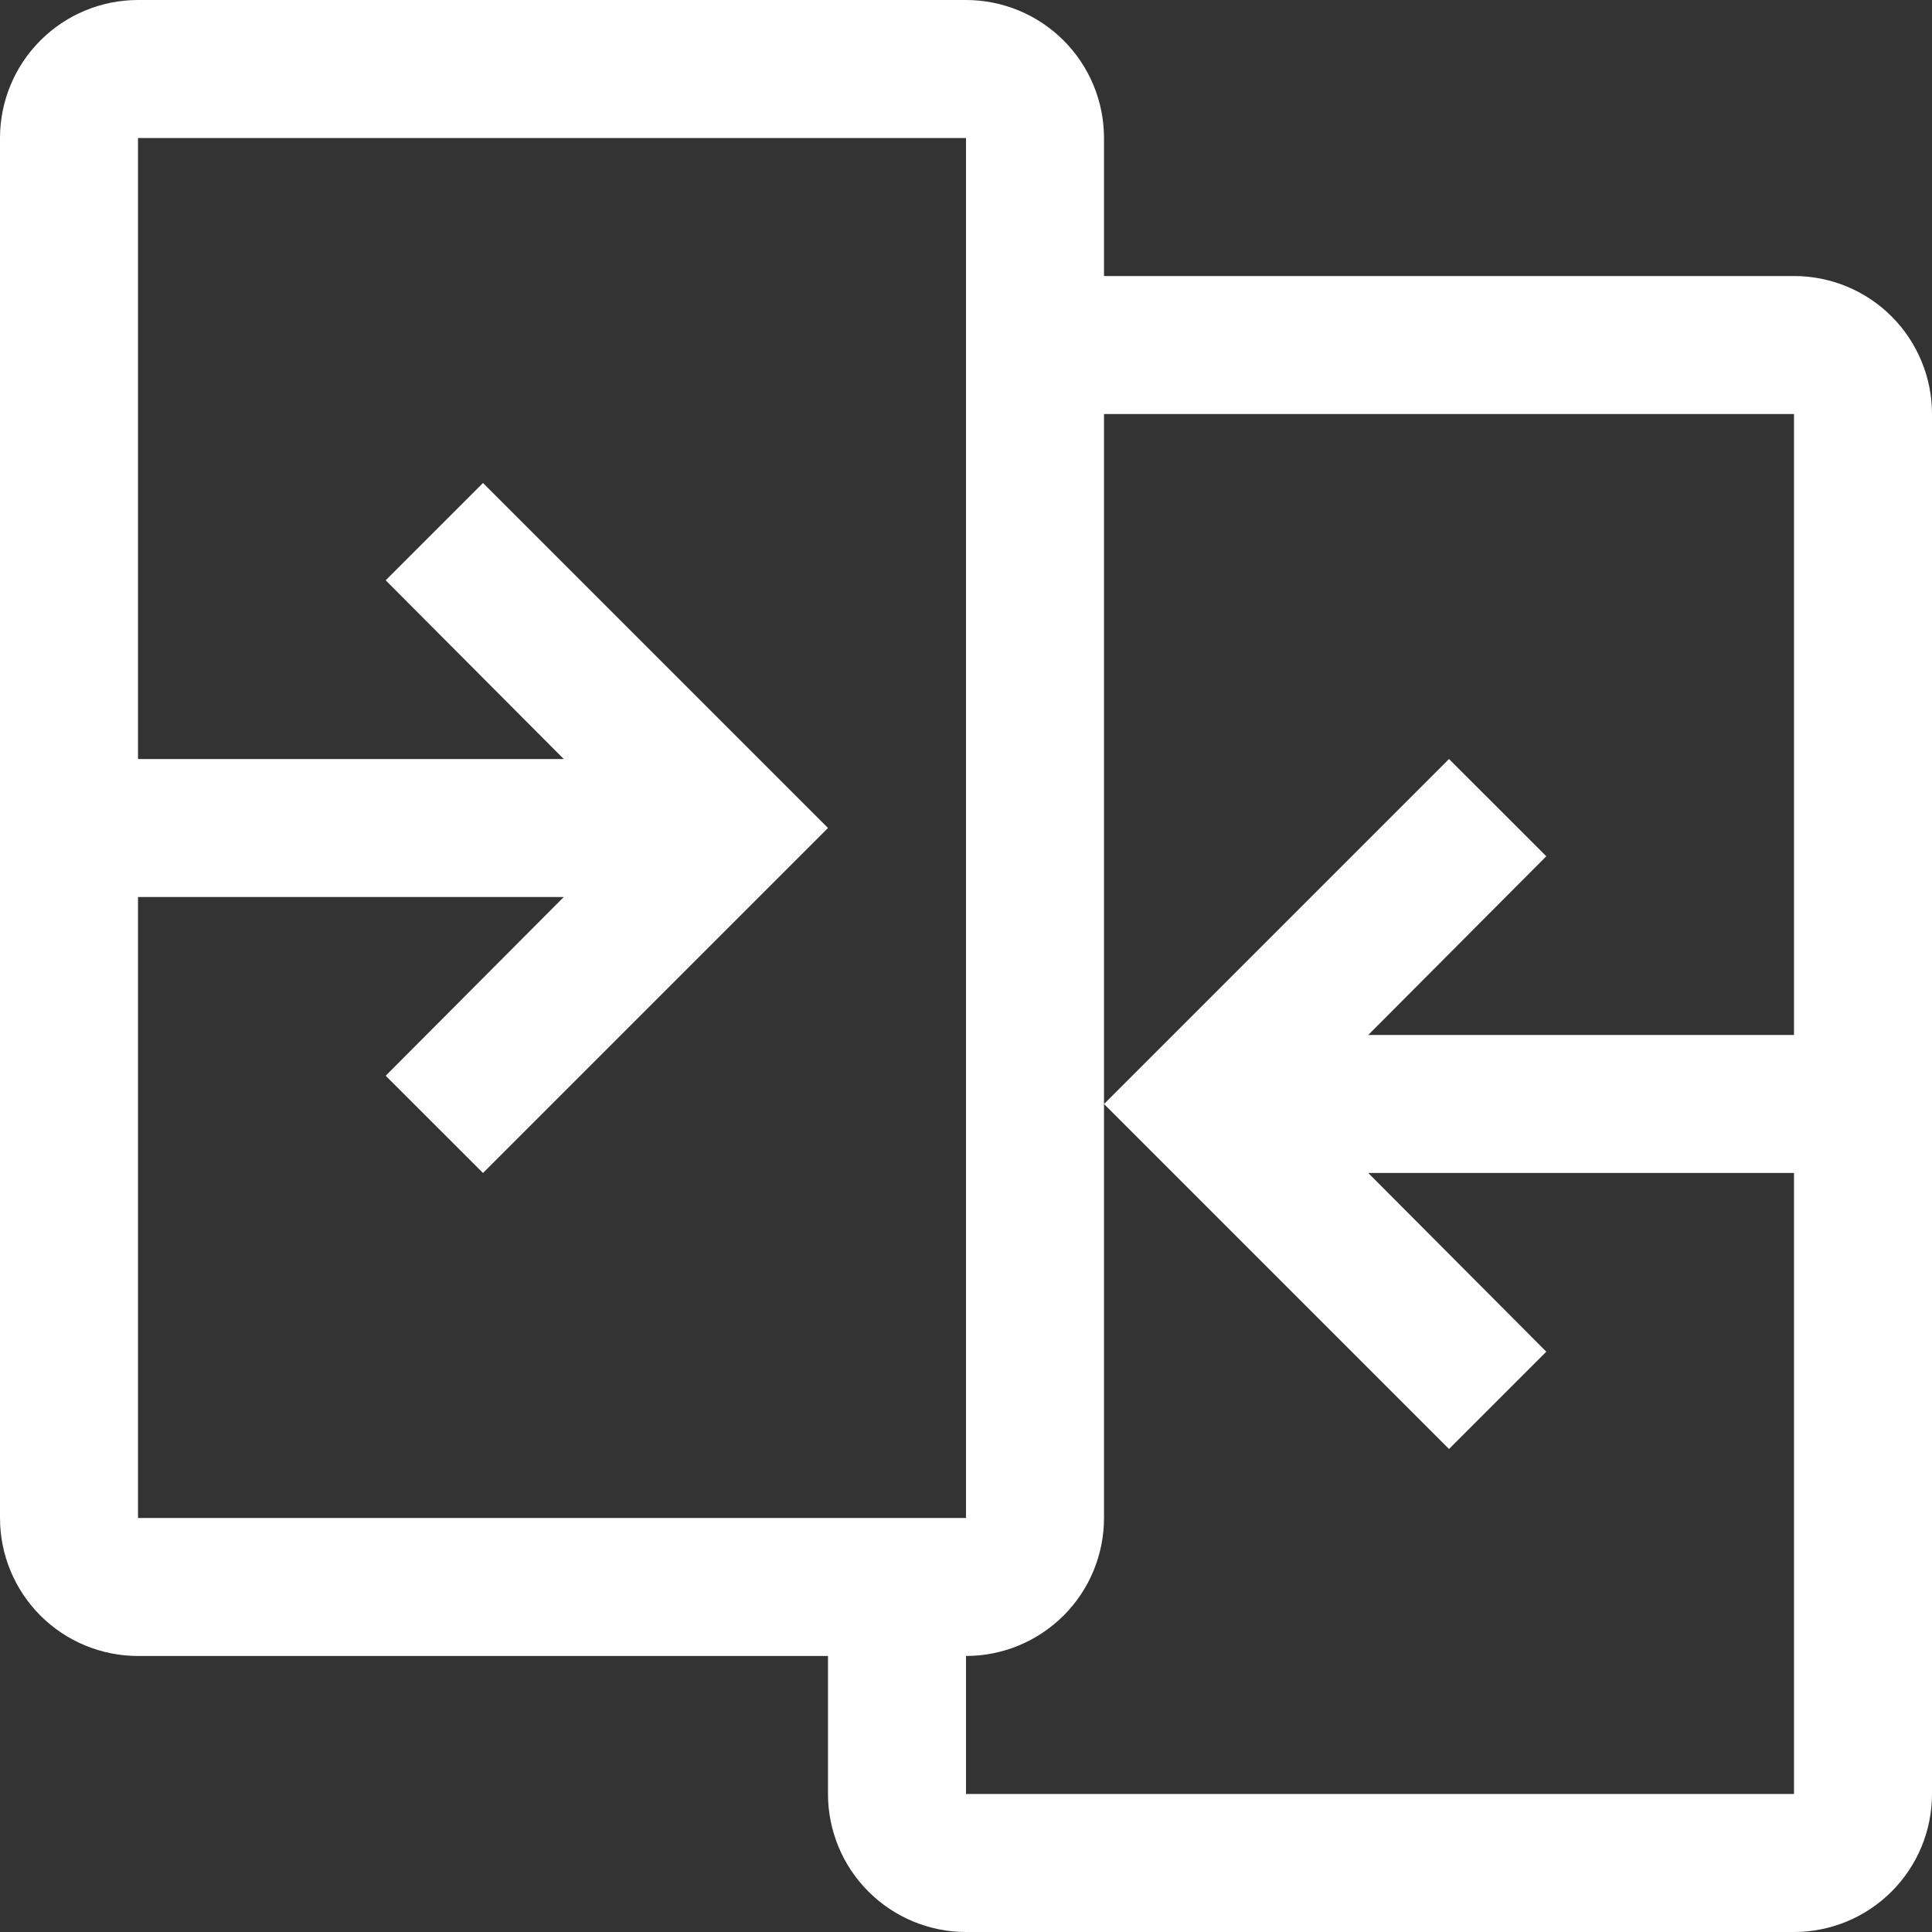
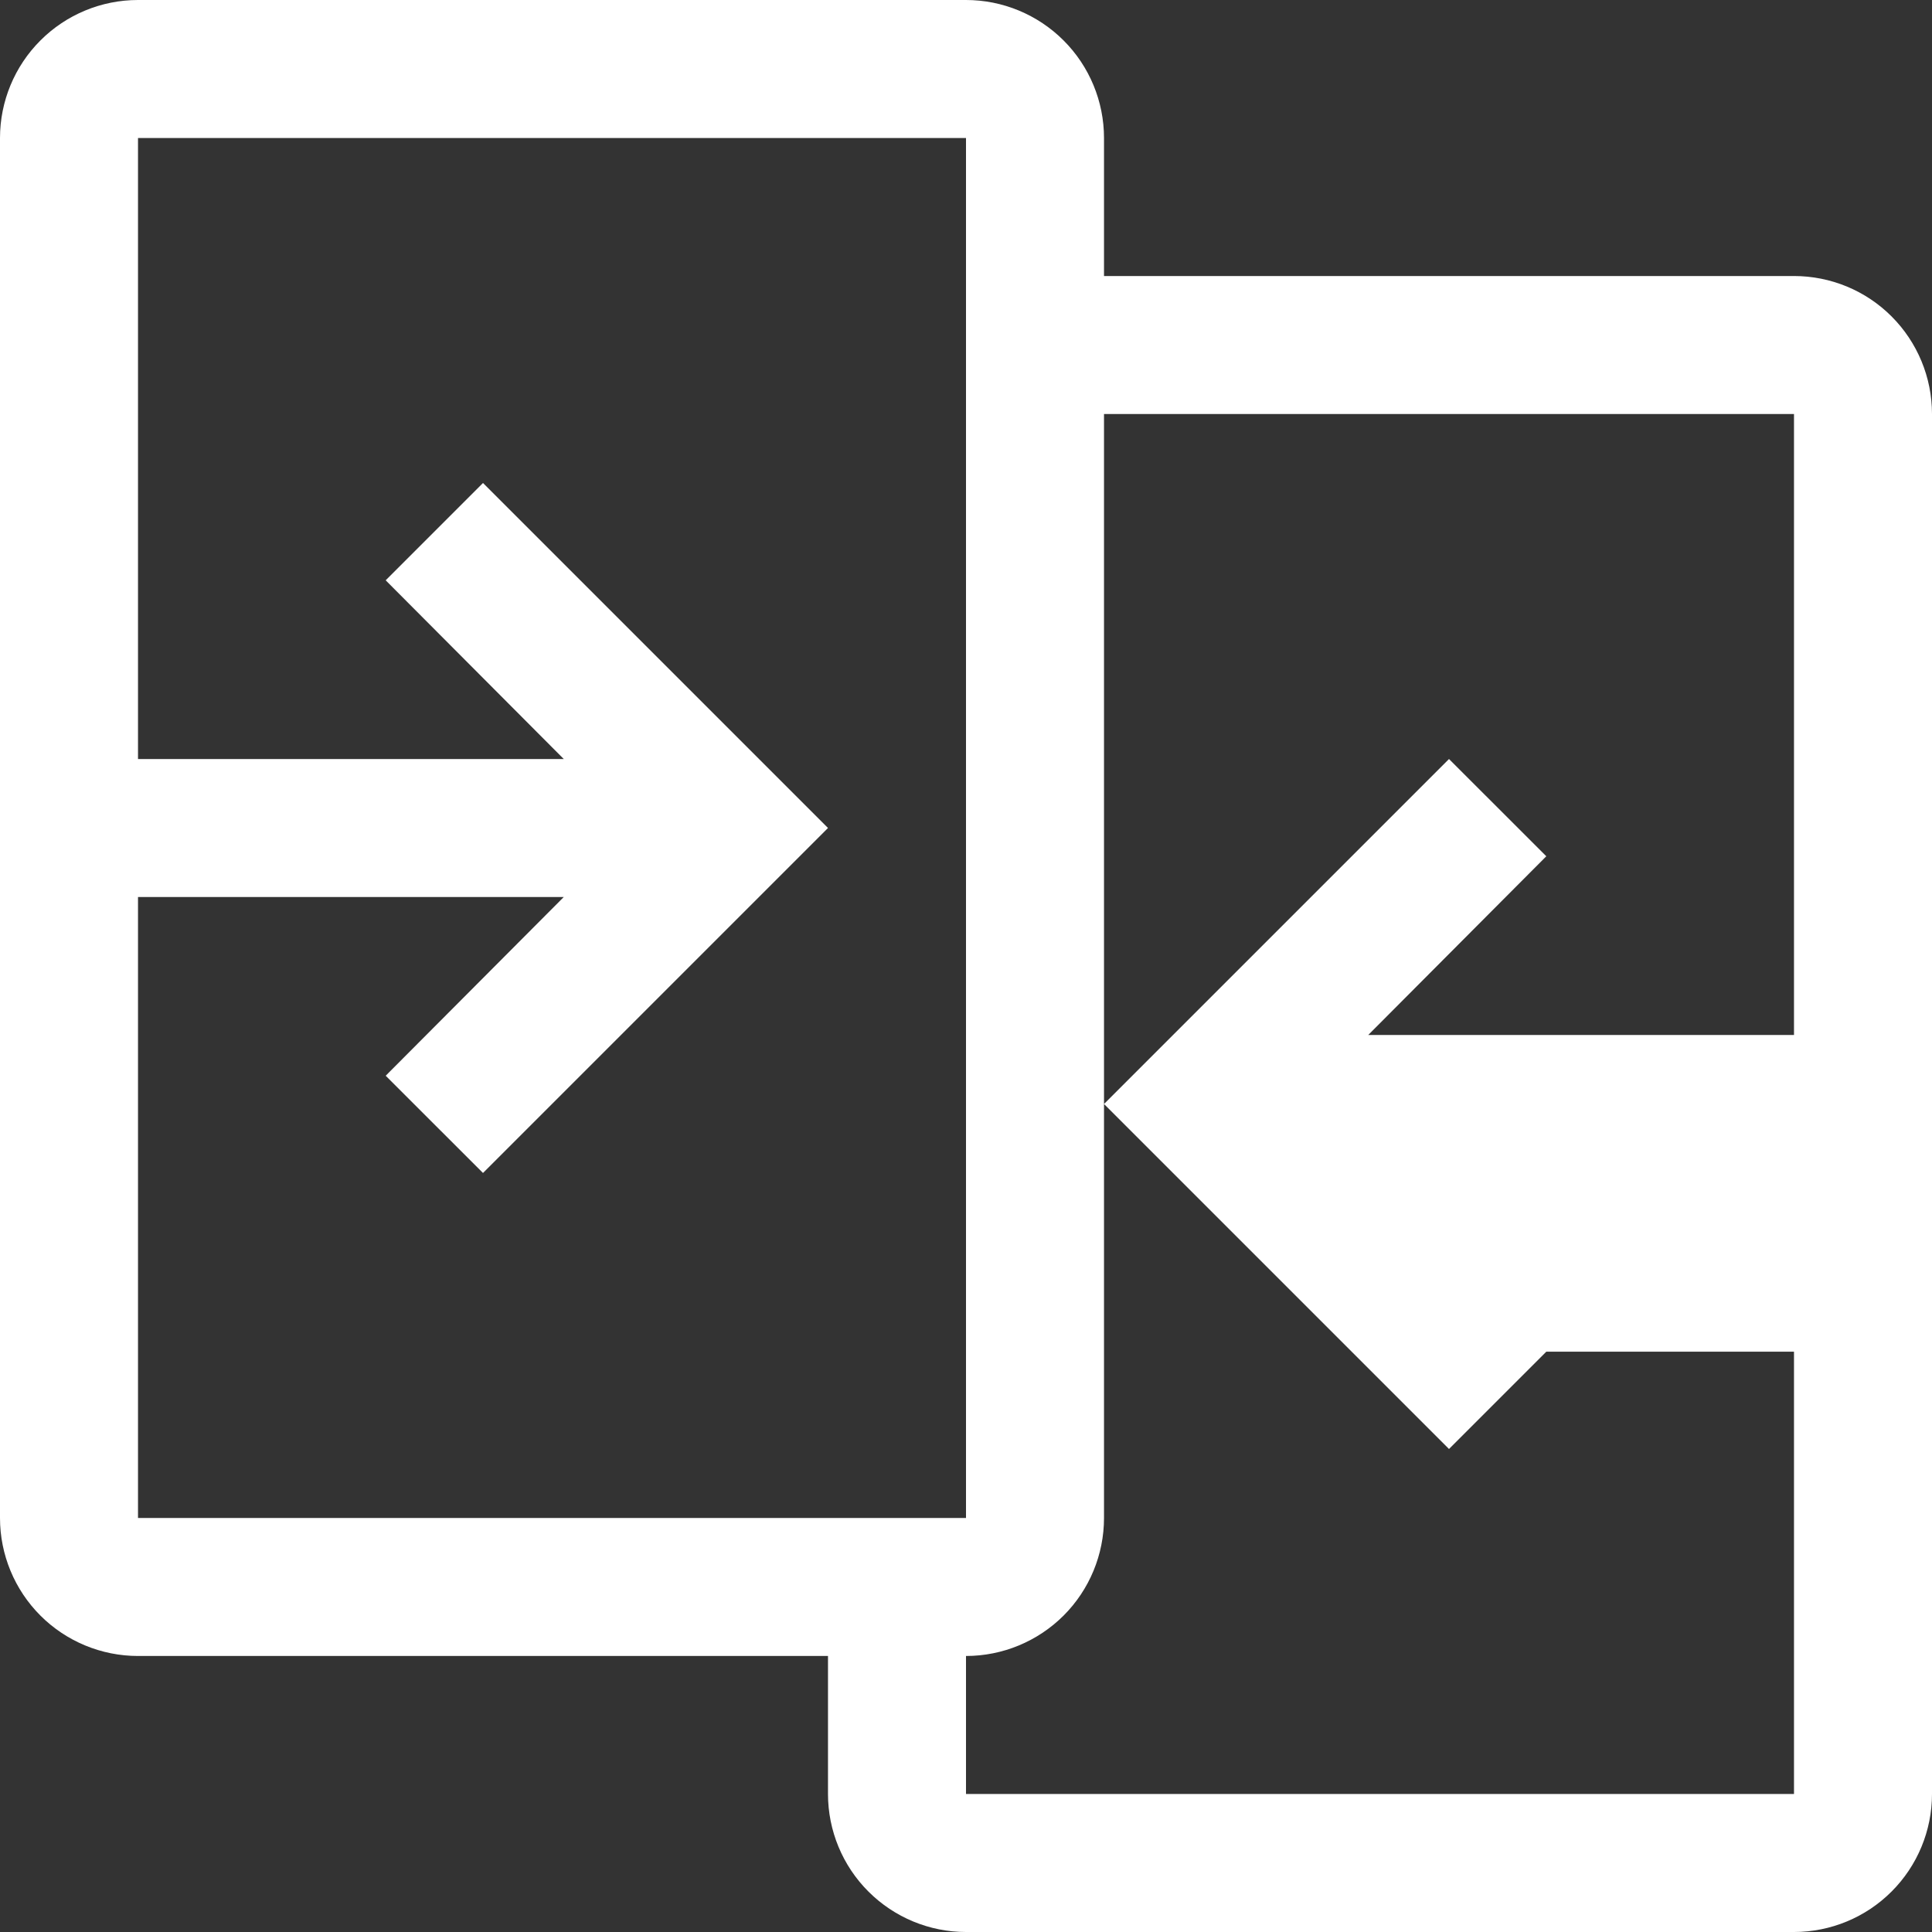
<svg xmlns="http://www.w3.org/2000/svg" width="30" height="30" viewBox="0 0 30 30" fill="none">
  <rect x="0" y="0" width="30" height="30" fill="#333333" stroke="none" />
-   <path d="M27.857 4.286H17.143V2.143C17.143 1.575 16.917 1.029 16.515 0.628C16.113 0.226 15.568 0 15 0H2.143C1.575 0 1.029 0.226 0.628 0.628C0.226 1.029 0 1.575 0 2.143V23.571C0 24.14 0.226 24.685 0.628 25.087C1.029 25.488 1.575 25.714 2.143 25.714H12.857V27.857C12.857 28.425 13.083 28.971 13.485 29.372C13.887 29.774 14.432 30 15 30H27.857C28.425 30 28.971 29.774 29.372 29.372C29.774 28.971 30 28.425 30 27.857V6.429C30 5.86 29.774 5.315 29.372 4.913C28.971 4.511 28.425 4.286 27.857 4.286ZM2.143 13.929H8.754L5.989 16.704L7.5 18.214L12.857 12.857L7.5 7.5L5.989 9.011L8.754 11.786H2.143V2.143H15V23.571H2.143V13.929ZM15 27.857V25.714C15.568 25.714 16.113 25.488 16.515 25.087C16.917 24.685 17.143 24.14 17.143 23.571V6.429H27.857V16.071H21.246L24.011 13.296L22.5 11.786L17.143 17.143L22.5 22.5L24.011 20.989L21.246 18.214H27.857V27.857H15Z" fill="white" />
+   <path d="M27.857 4.286H17.143V2.143C17.143 1.575 16.917 1.029 16.515 0.628C16.113 0.226 15.568 0 15 0H2.143C1.575 0 1.029 0.226 0.628 0.628C0.226 1.029 0 1.575 0 2.143V23.571C0 24.14 0.226 24.685 0.628 25.087C1.029 25.488 1.575 25.714 2.143 25.714H12.857V27.857C12.857 28.425 13.083 28.971 13.485 29.372C13.887 29.774 14.432 30 15 30H27.857C28.425 30 28.971 29.774 29.372 29.372C29.774 28.971 30 28.425 30 27.857V6.429C30 5.86 29.774 5.315 29.372 4.913C28.971 4.511 28.425 4.286 27.857 4.286ZM2.143 13.929H8.754L5.989 16.704L7.5 18.214L12.857 12.857L7.5 7.5L5.989 9.011L8.754 11.786H2.143V2.143H15V23.571H2.143V13.929ZM15 27.857V25.714C15.568 25.714 16.113 25.488 16.515 25.087C16.917 24.685 17.143 24.14 17.143 23.571V6.429H27.857V16.071H21.246L24.011 13.296L22.5 11.786L17.143 17.143L22.5 22.5L24.011 20.989H27.857V27.857H15Z" fill="white" />
</svg>